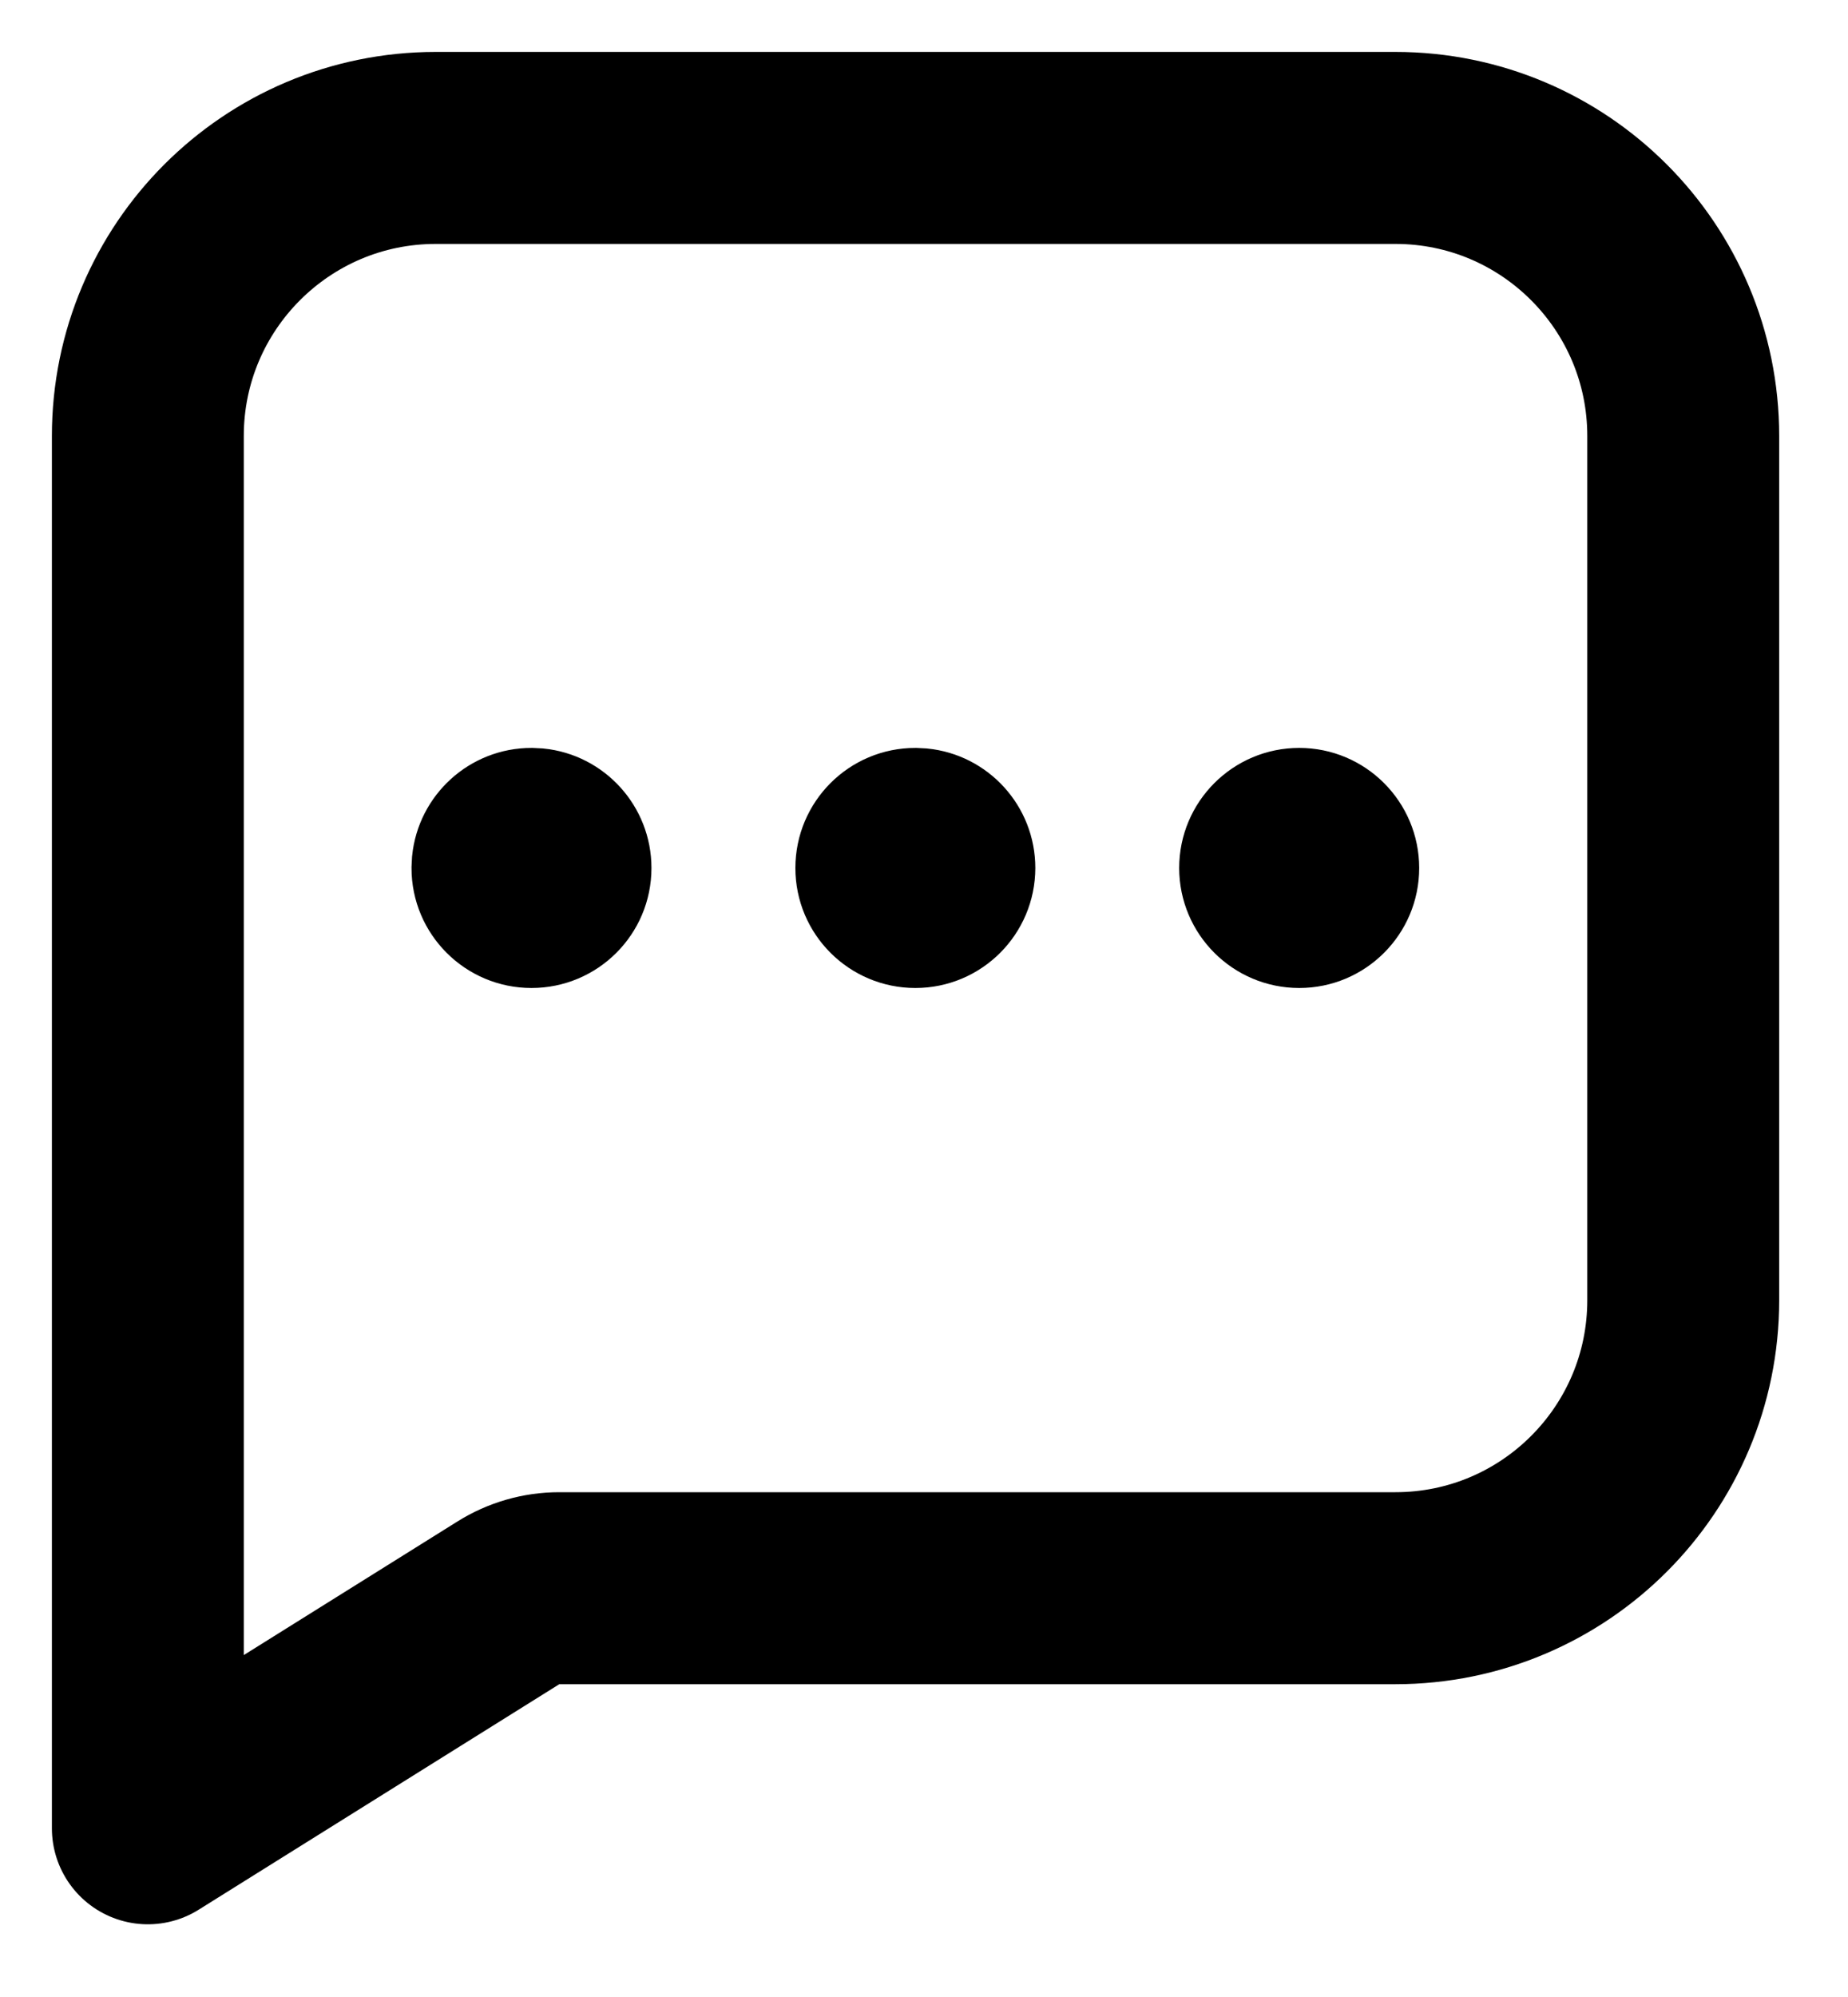
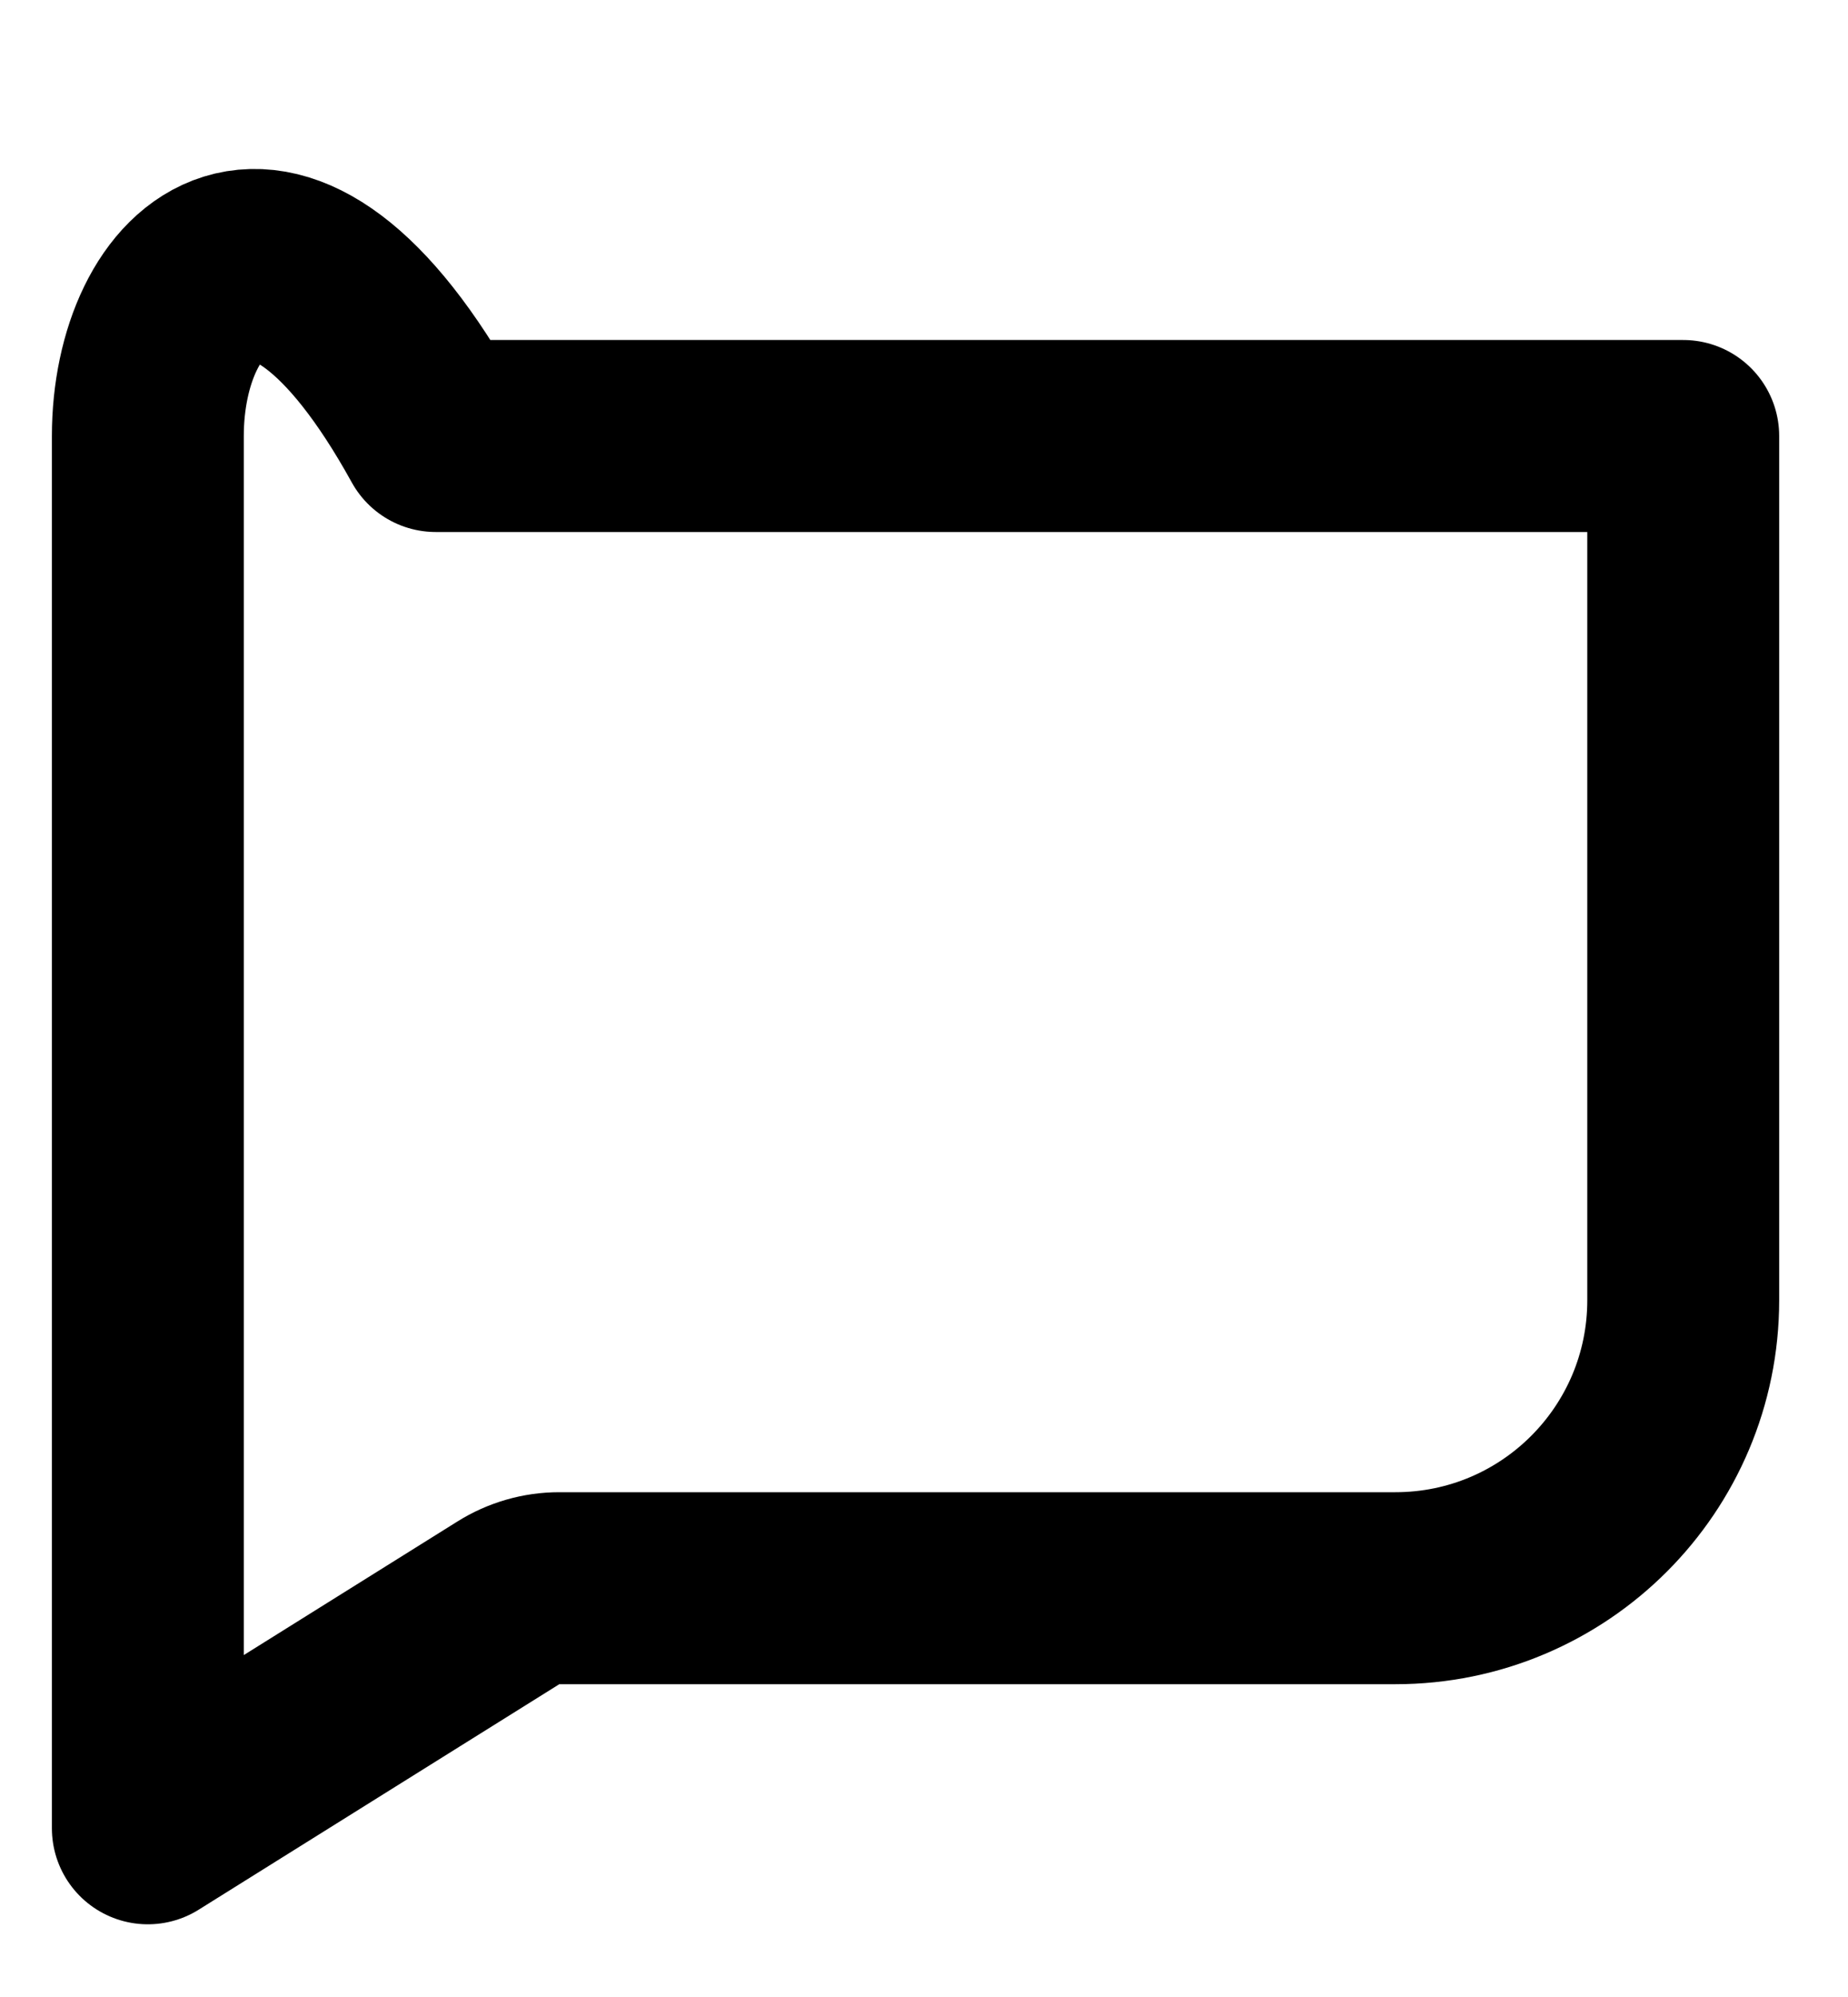
<svg xmlns="http://www.w3.org/2000/svg" width="25" height="27" viewBox="0 0 25 27" fill="none">
-   <path d="M22.771 5.895C22.771 3.744 21.028 2 18.877 2H5.895C3.744 2 2 3.744 2 5.895V24.719L6.877 21.671C7.083 21.542 7.322 21.473 7.565 21.473H18.877C21.028 21.473 22.771 19.73 22.771 17.579V5.895Z" stroke="black" stroke-width="2.596" stroke-linecap="square" stroke-linejoin="round" />
-   <path d="M7.307 10.605C7.879 10.663 8.326 11.148 8.326 11.736C8.326 12.363 7.818 12.871 7.19 12.871C6.563 12.871 6.054 12.363 6.054 11.736L6.06 11.619C6.118 11.046 6.602 10.599 7.19 10.599L7.307 10.605ZM12.499 10.605C13.072 10.663 13.519 11.147 13.519 11.736C13.518 12.363 13.01 12.871 12.383 12.871C11.756 12.871 11.247 12.363 11.247 11.736C11.247 11.108 11.755 10.599 12.383 10.599L12.499 10.605ZM17.576 10.599C18.203 10.599 18.712 11.108 18.712 11.736C18.712 12.363 18.203 12.871 17.576 12.871C16.949 12.871 16.44 12.363 16.439 11.736C16.439 11.108 16.949 10.599 17.576 10.599Z" fill="black" stroke="black" stroke-width="0.974" stroke-linecap="square" />
+   <path d="M22.771 5.895H5.895C3.744 2 2 3.744 2 5.895V24.719L6.877 21.671C7.083 21.542 7.322 21.473 7.565 21.473H18.877C21.028 21.473 22.771 19.73 22.771 17.579V5.895Z" stroke="black" stroke-width="2.596" stroke-linecap="square" stroke-linejoin="round" />
</svg>